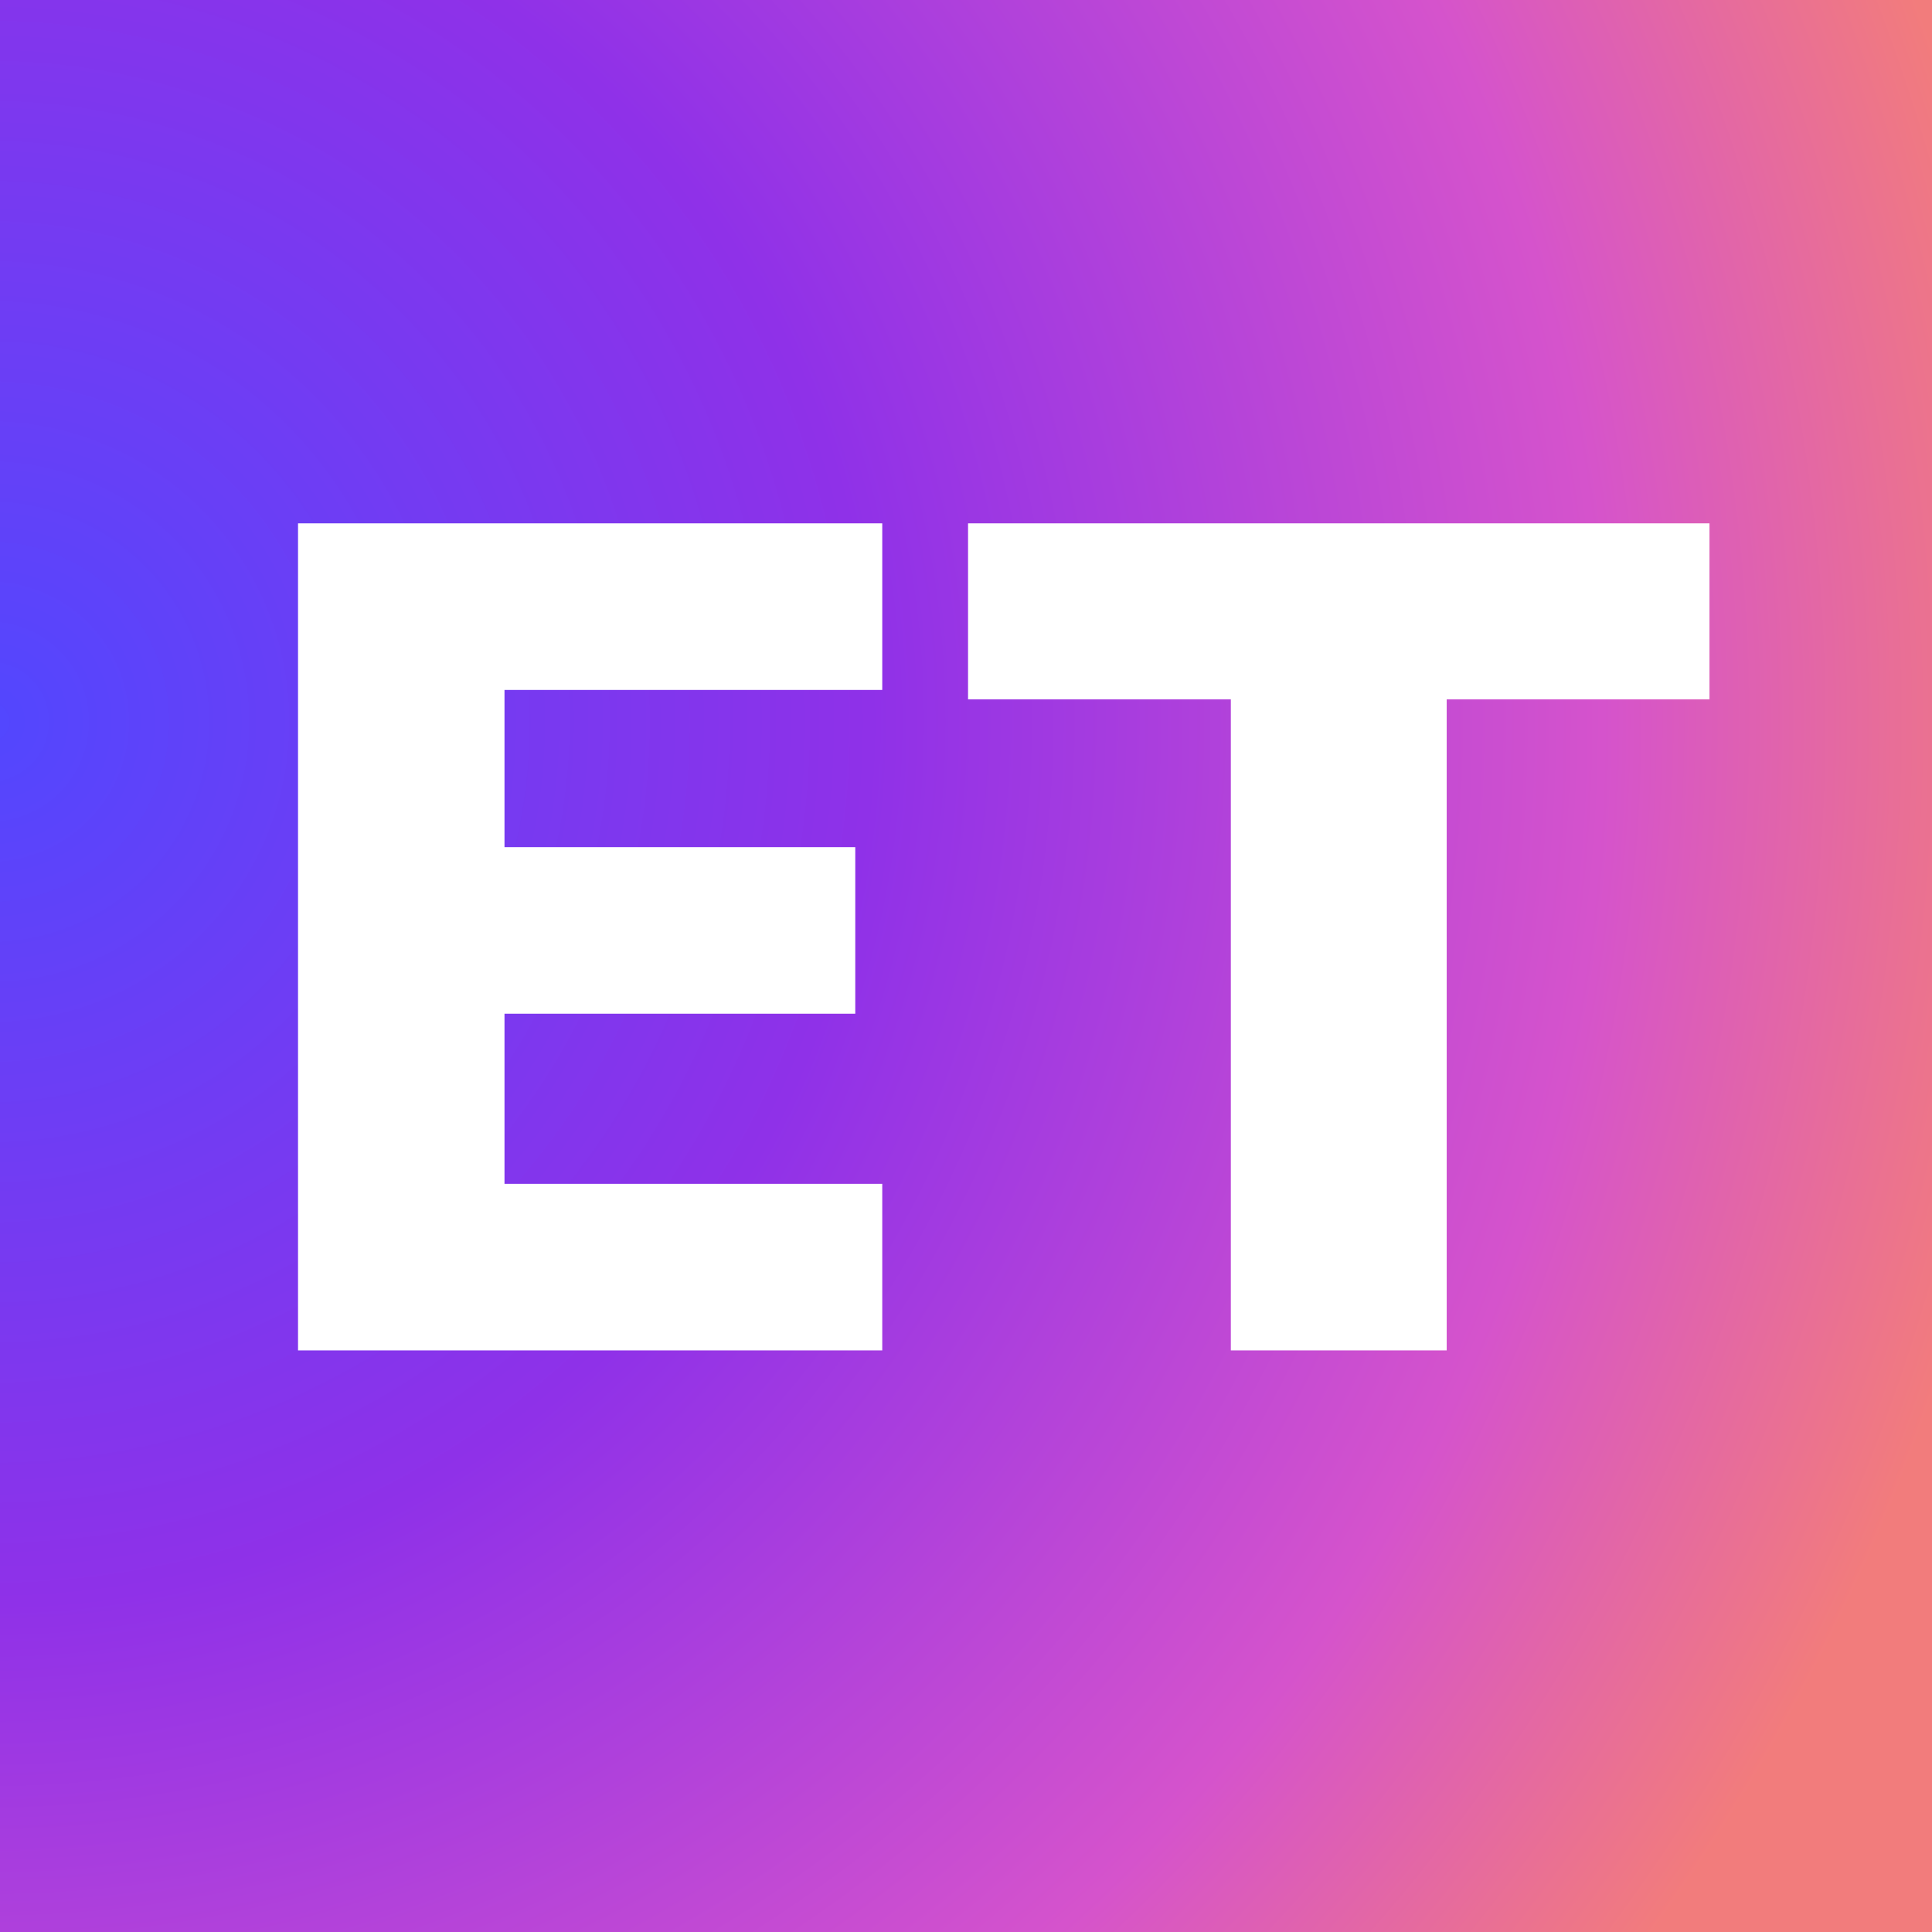
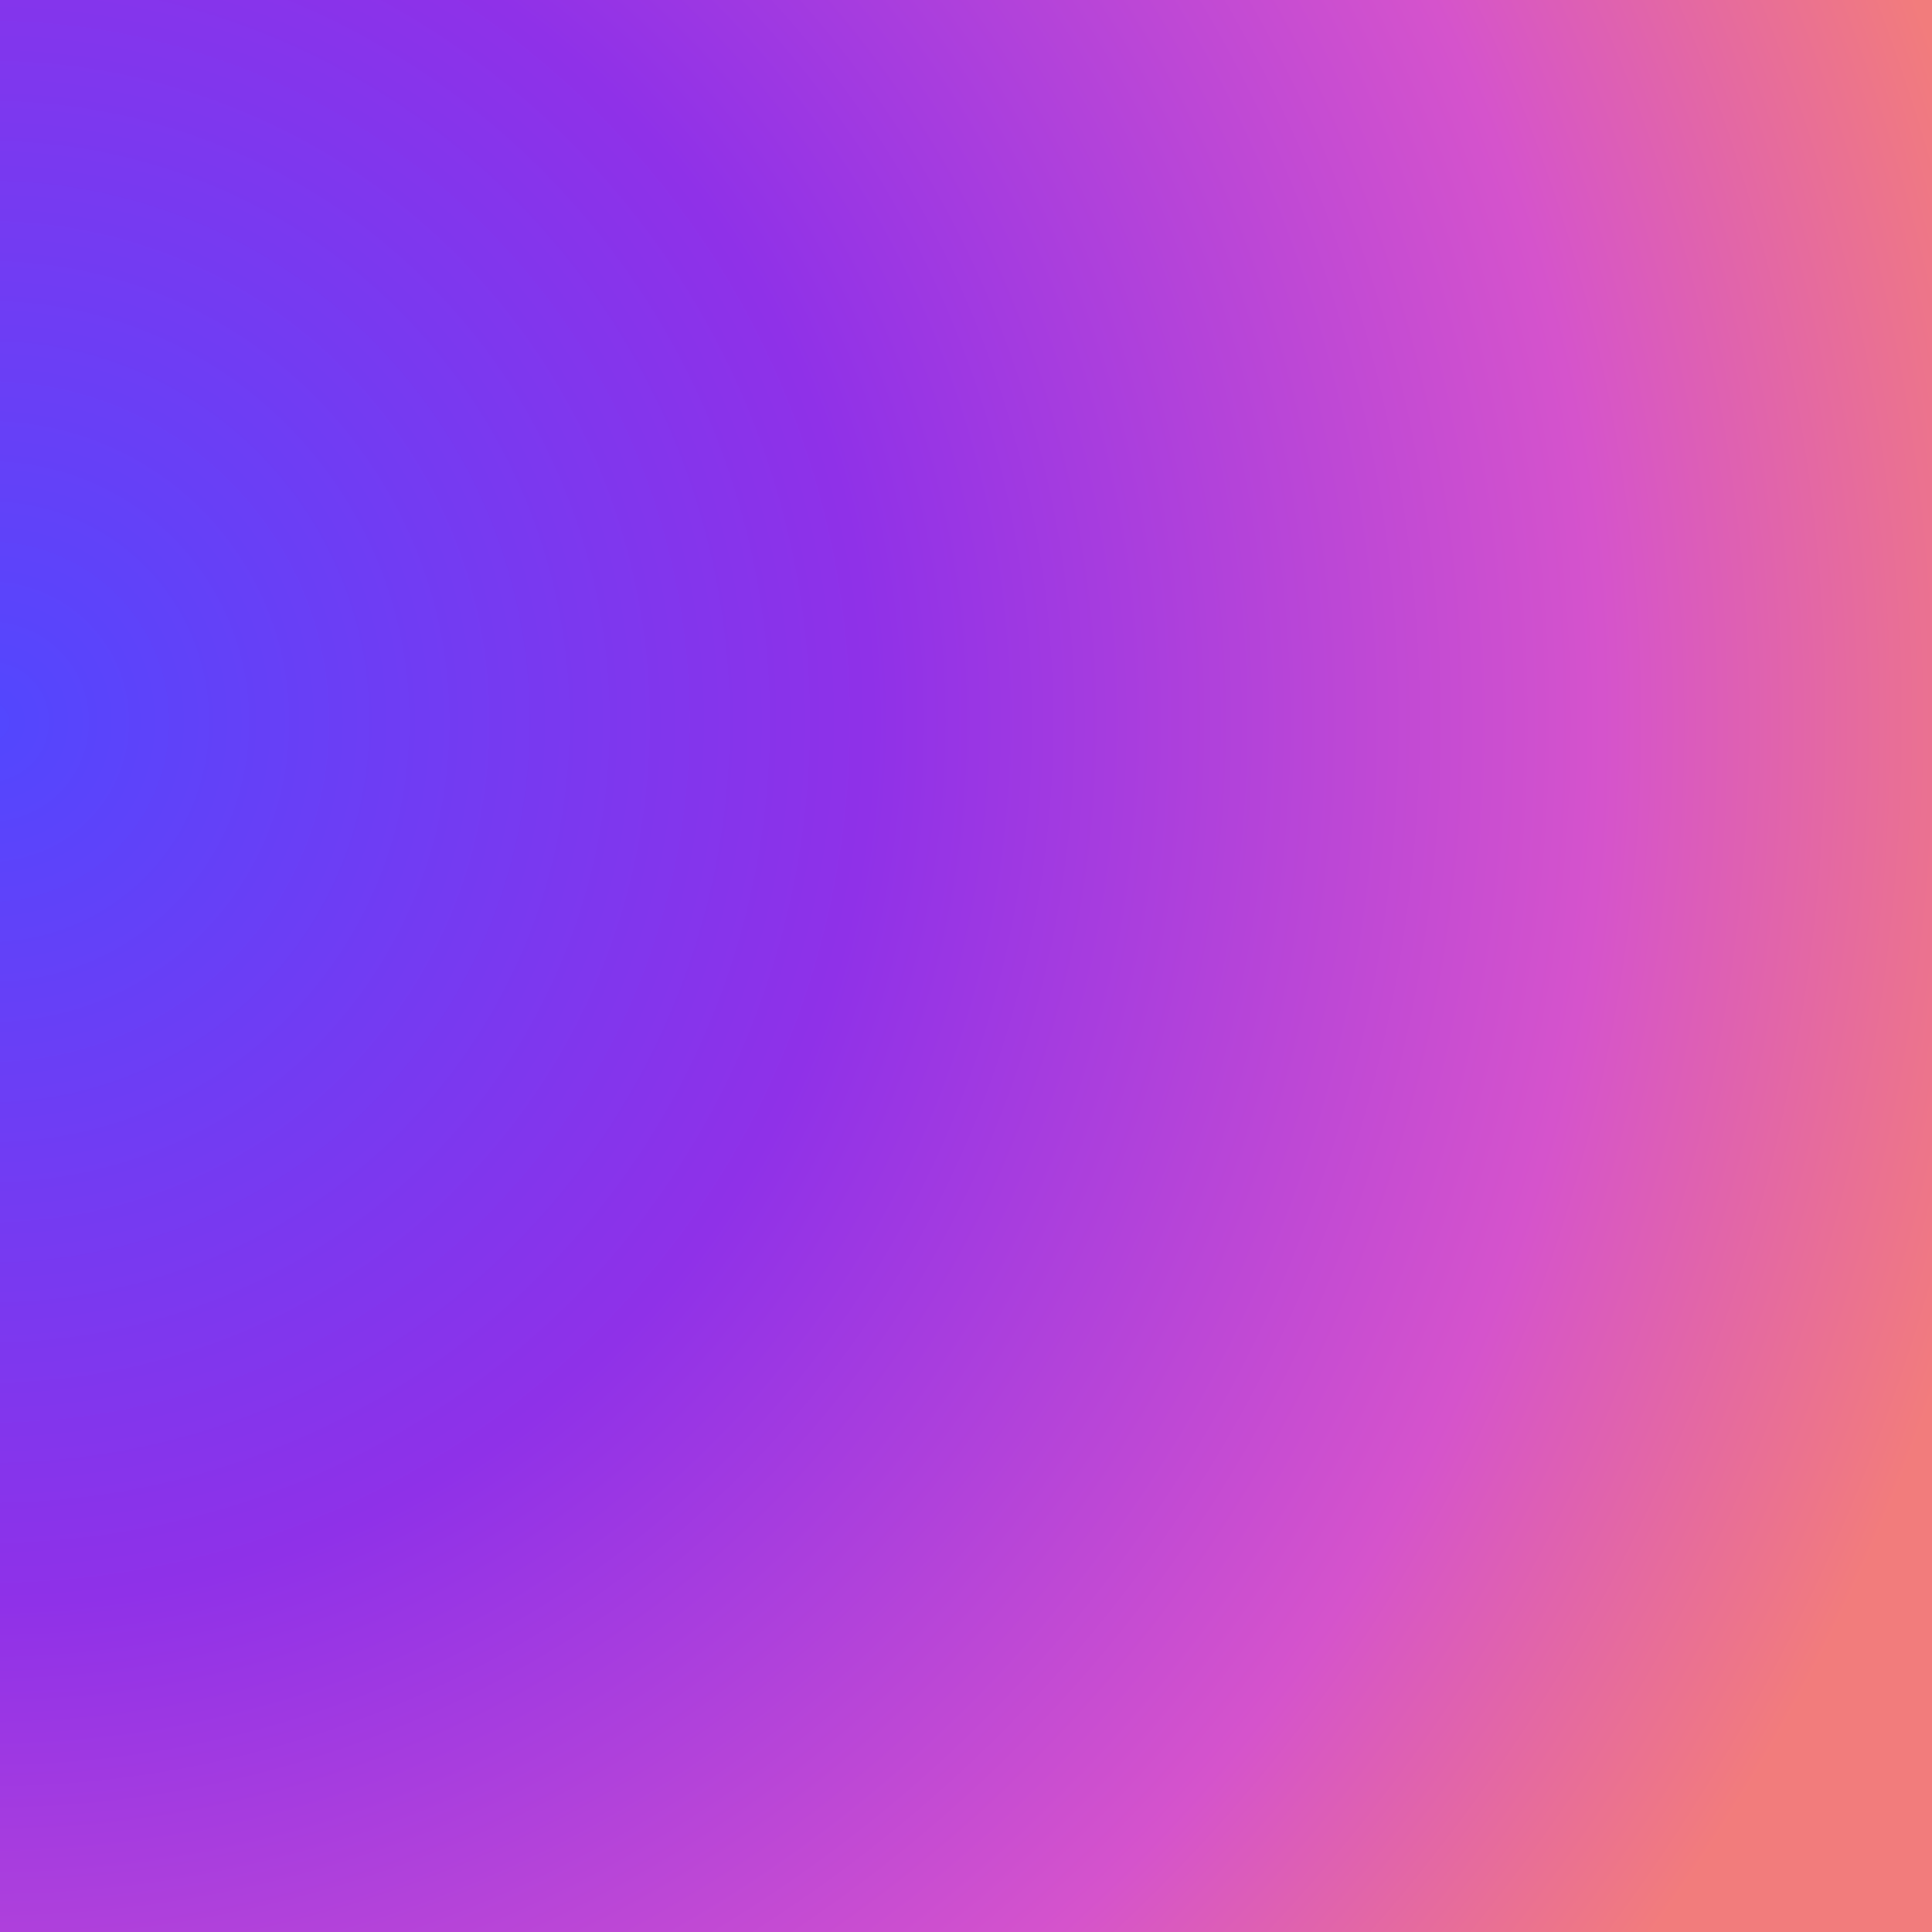
<svg xmlns="http://www.w3.org/2000/svg" width="150" height="150" viewBox="0 0 150 150" fill="none">
  <rect x="0" y="0" width="150" height="150" fill="#333333" stroke="none" />
  <rect width="150" height="150" fill="url(#paint0_radial_9412_8786)" />
-   <path d="M23.139 104.846V40.633H68.498V53.567H39.169V65.772H66.403V78.705H39.169V91.912H68.498V104.846H23.139ZM95.562 104.846V54.296H75.159V40.633H132.723V54.296H112.321V104.846H95.562Z" fill="white" />
  <defs>
    <radialGradient id="paint0_radial_9412_8786" cx="0" cy="0" r="1" gradientUnits="userSpaceOnUse" gradientTransform="translate(0 56.25) rotate(26.565) scale(158.03)">
      <stop stop-color="#5247FE" />
      <stop offset="0.428" stop-color="#8F31E8" />
      <stop offset="0.784" stop-color="#D553CC" />
      <stop offset="1" stop-color="#F27C7C" />
    </radialGradient>
  </defs>
</svg>